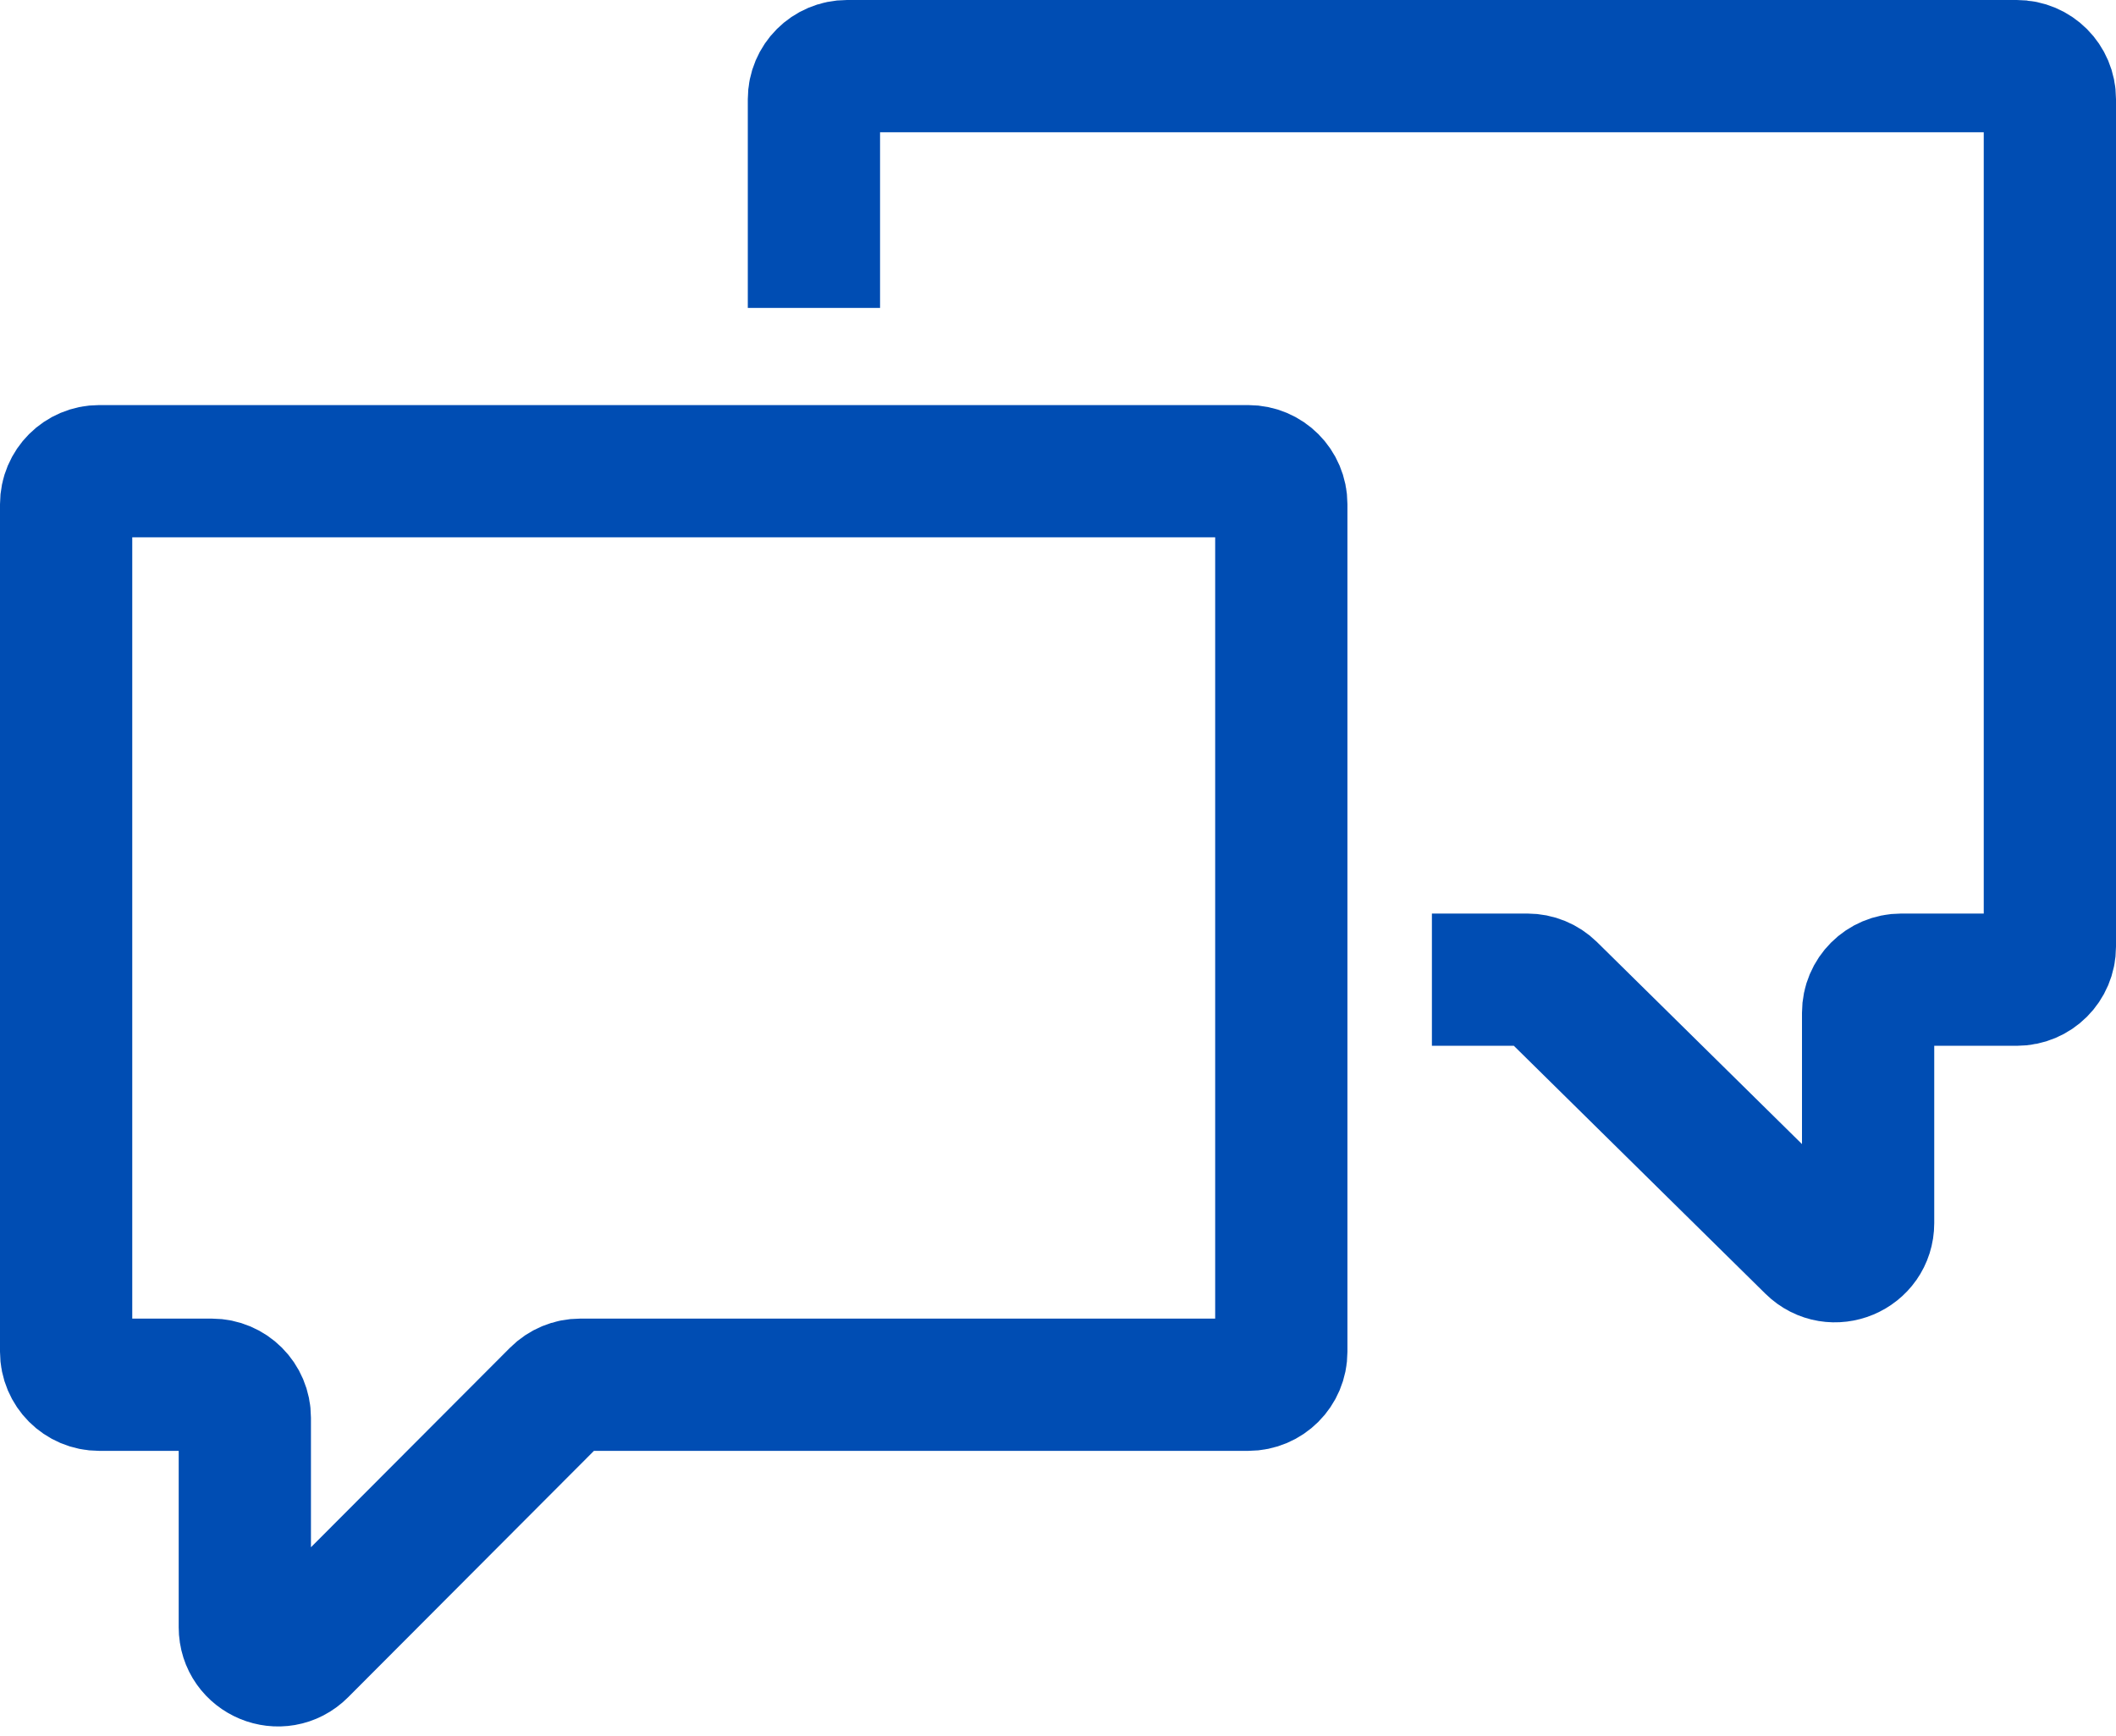
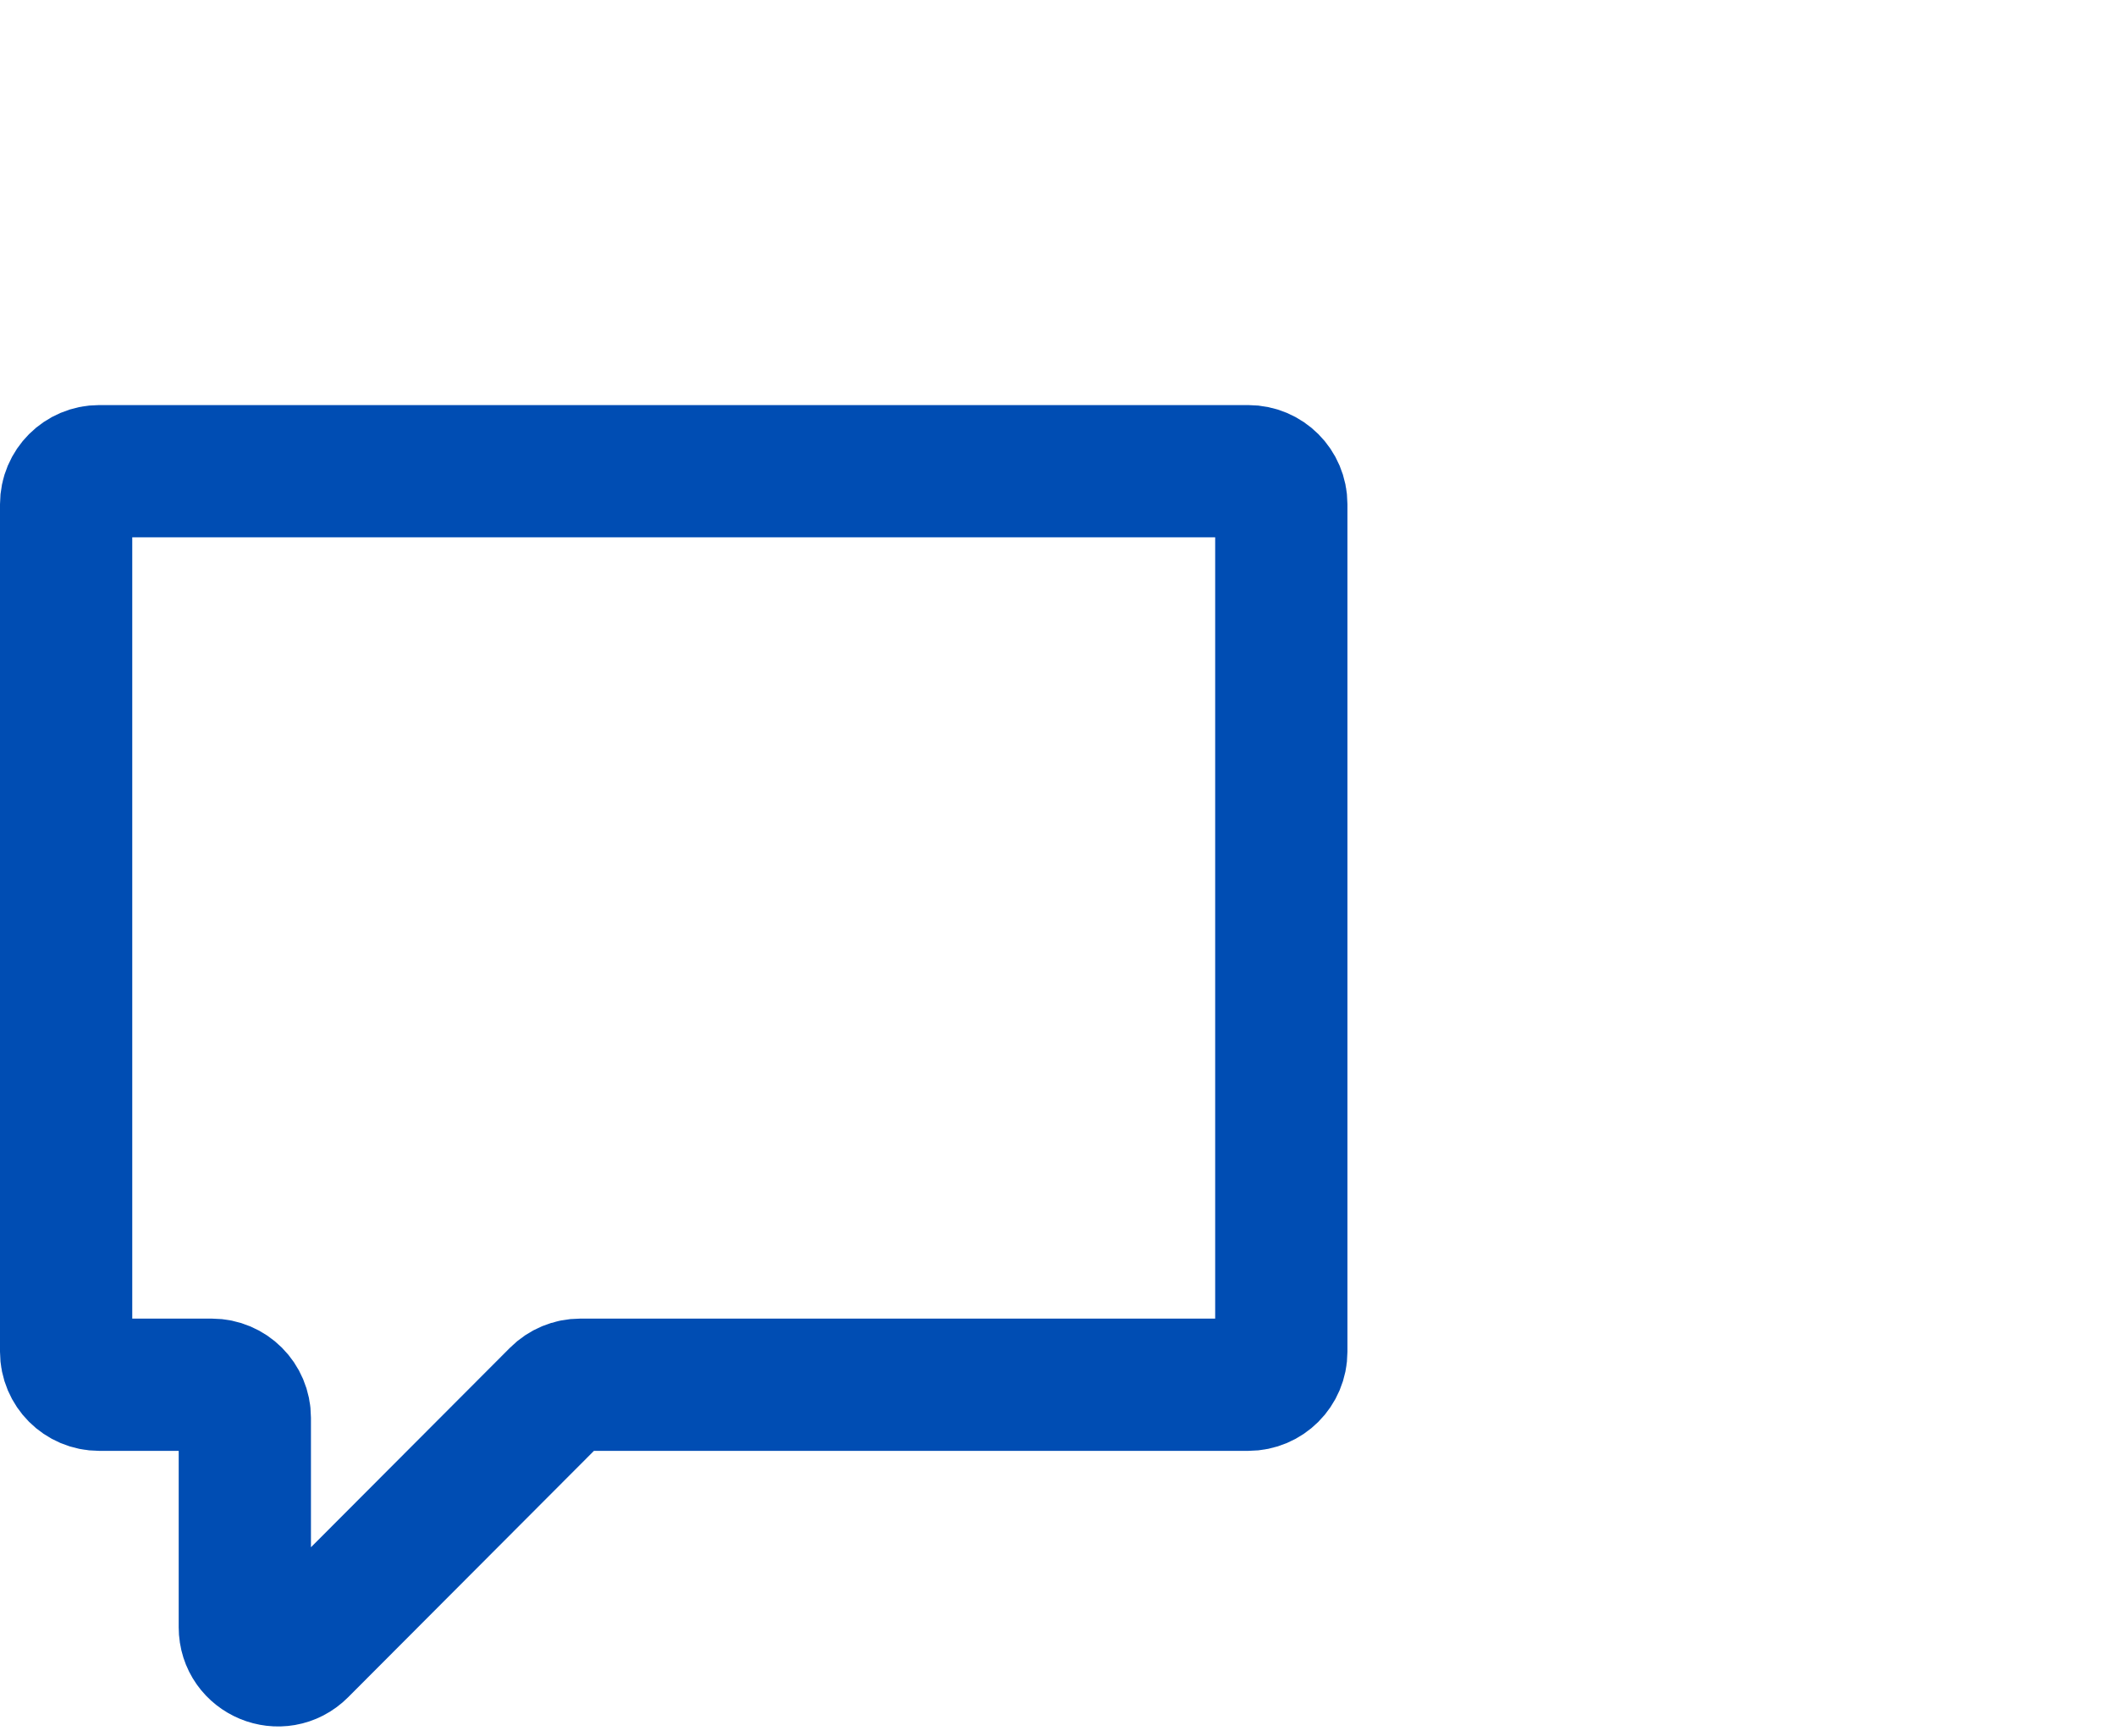
<svg xmlns="http://www.w3.org/2000/svg" width="128" height="105" viewBox="0 0 128 105" fill="none">
  <path d="M4 30.503C4 29.398 4.895 28.503 6 28.503H75.508C76.612 28.503 77.508 29.398 77.508 30.503V81.763C77.508 82.868 76.612 83.763 75.508 83.763H35.098C34.566 83.763 34.057 83.975 33.682 84.351L18.226 99.843C16.967 101.105 14.81 100.214 14.81 98.431V85.763C14.81 84.659 13.915 83.763 12.81 83.763H6C4.895 83.763 4 82.868 4 81.763V30.503Z" stroke="#004DB3" stroke-width="8" stroke-miterlimit="1.002" />
-   <path d="M86.618 59.261H92.395C92.92 59.261 93.424 59.467 93.799 59.836L109.601 75.41C110.865 76.656 113.005 75.76 113.005 73.985V61.261C113.005 60.156 113.901 59.261 115.005 59.261H122C123.105 59.261 124 58.365 124 57.261V6C124 4.895 123.105 4 122 4H51.236C50.131 4 49.236 4.895 49.236 6V18.628" stroke="#004DB3" stroke-width="8" stroke-miterlimit="1.002" />
</svg>